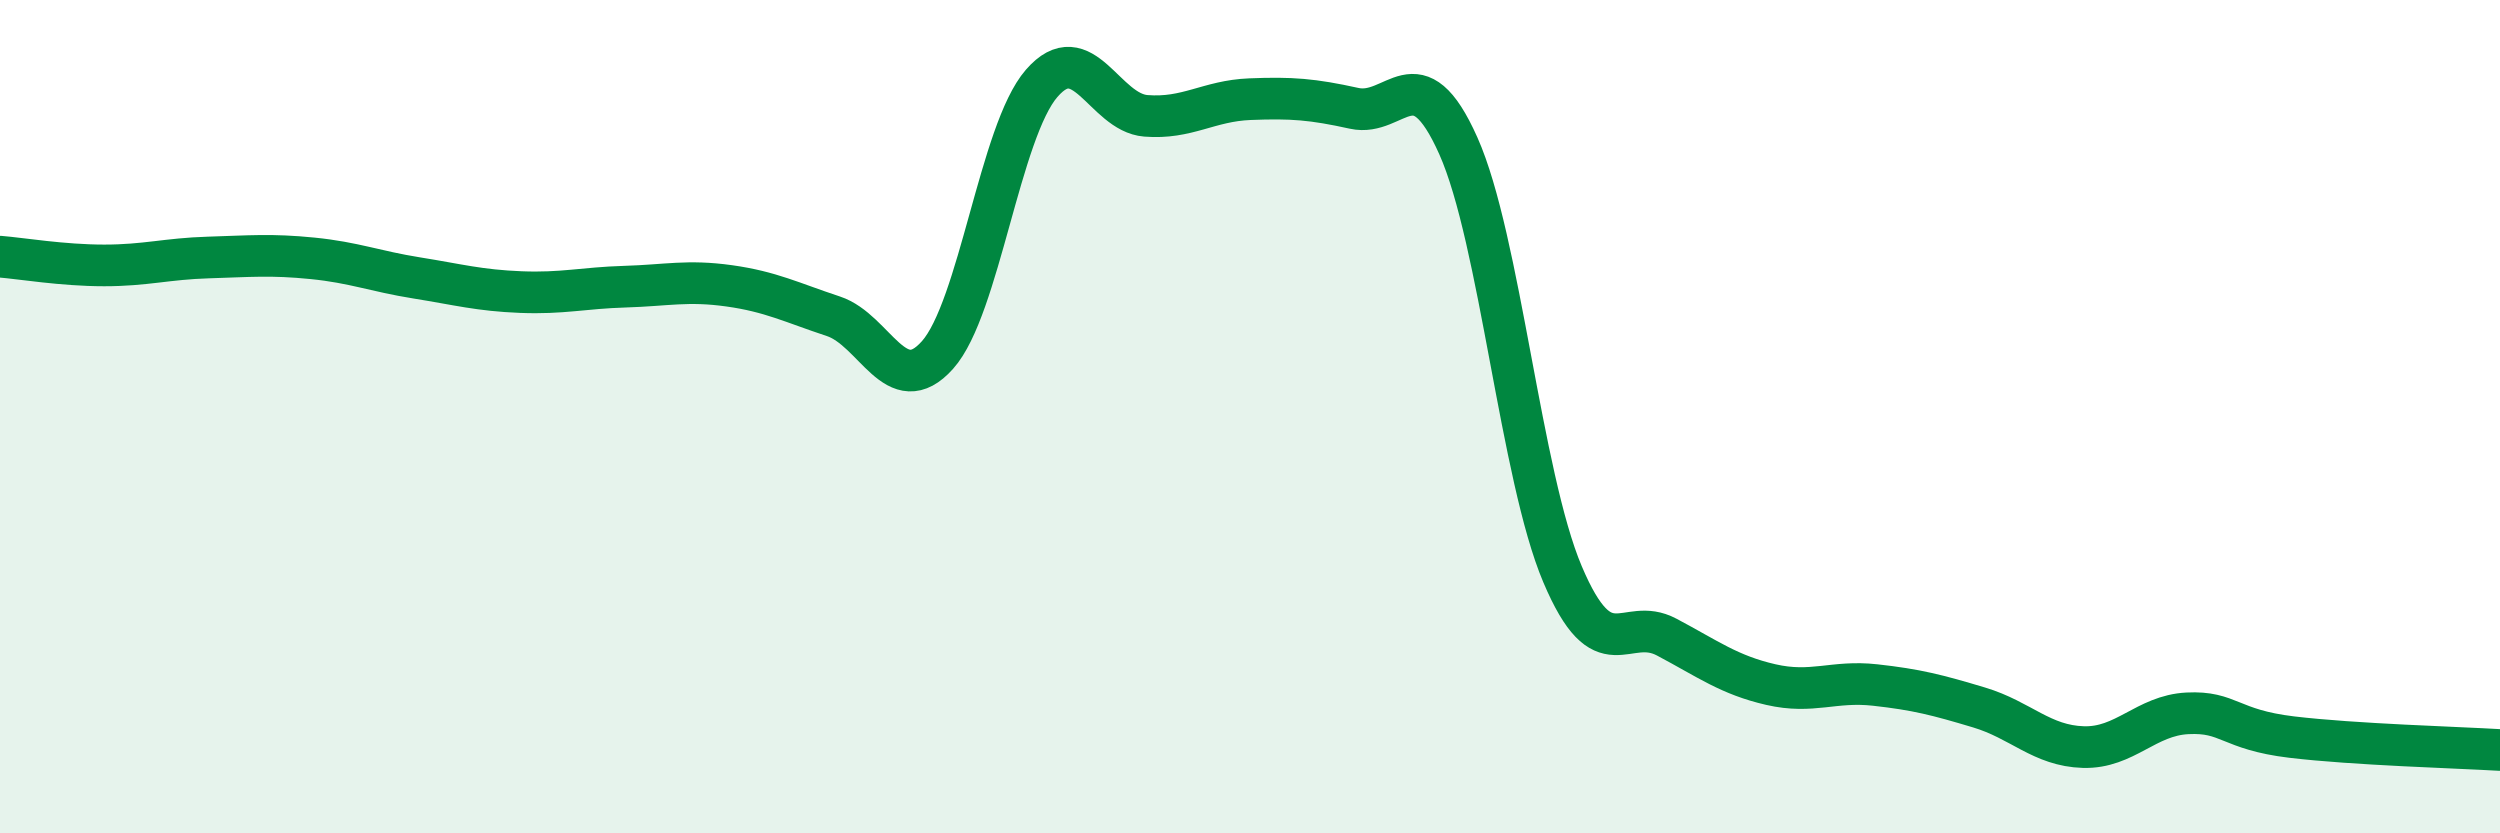
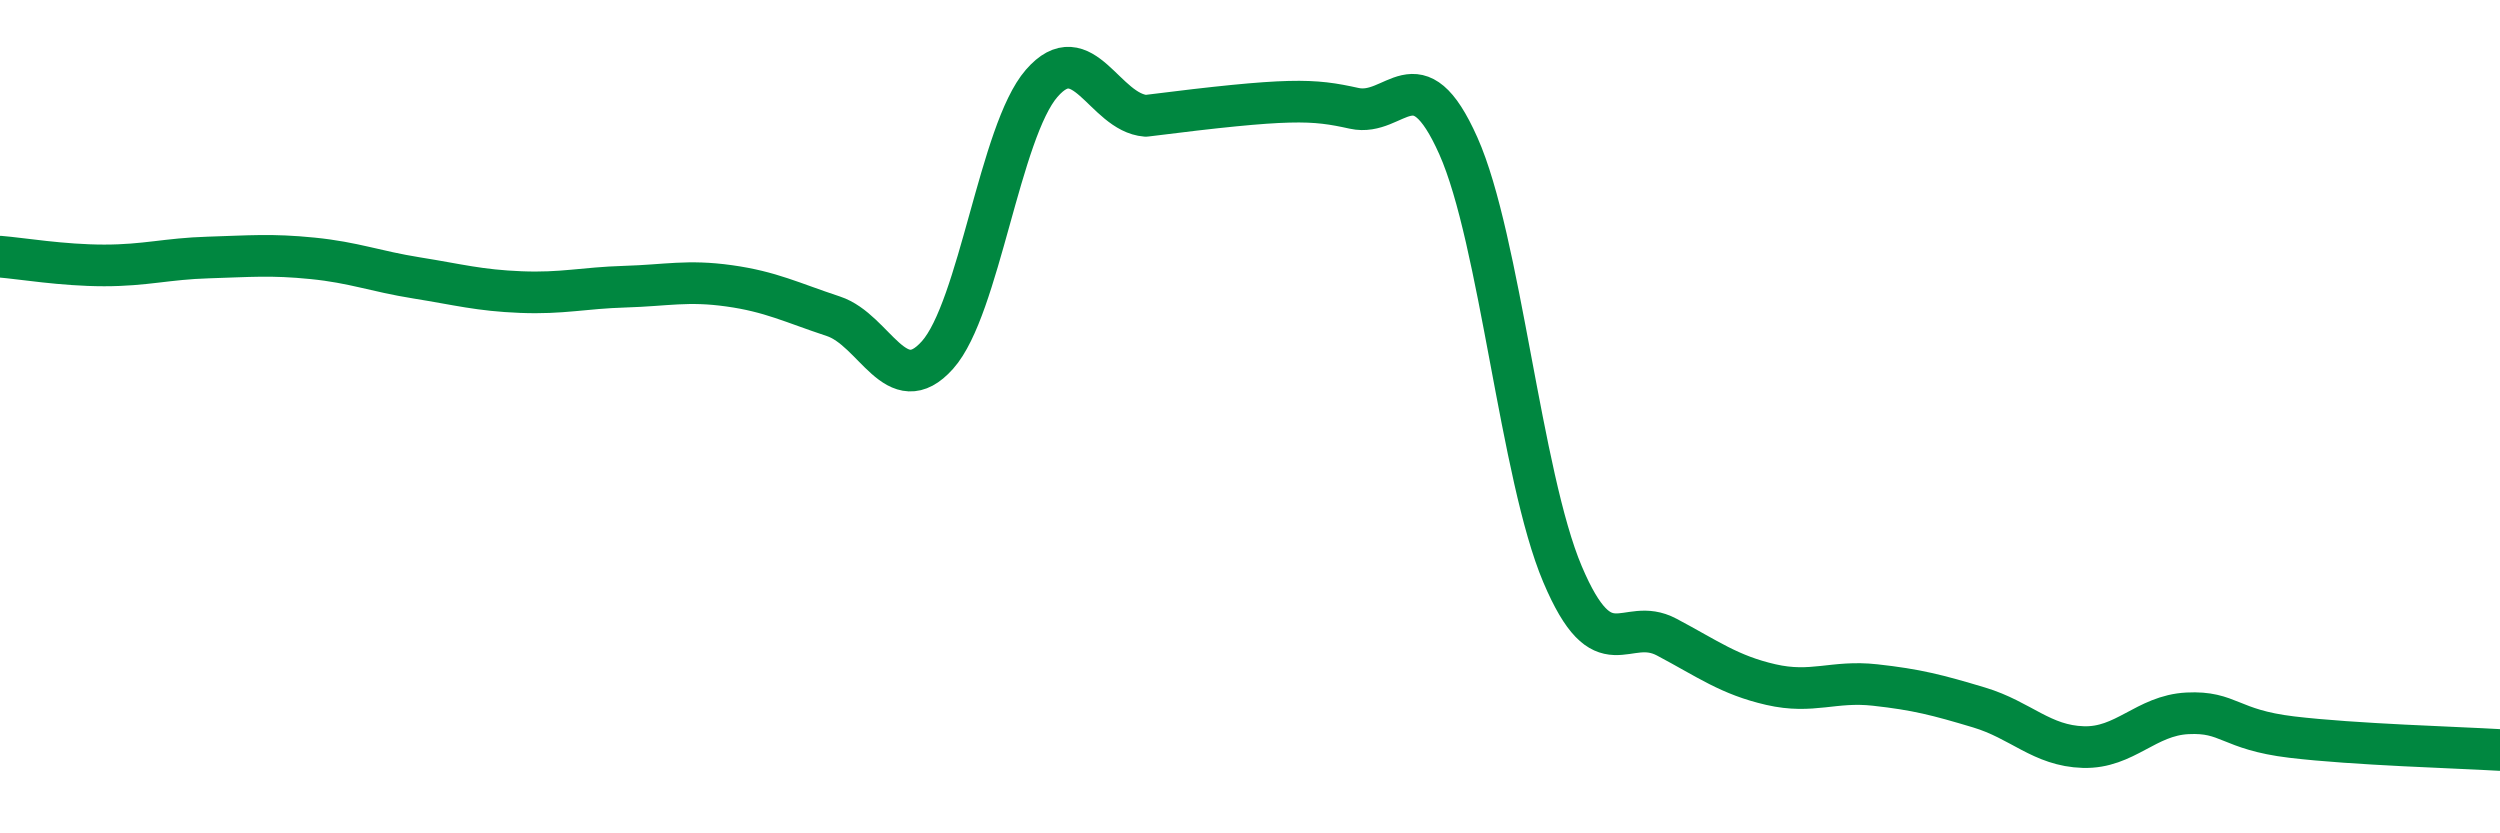
<svg xmlns="http://www.w3.org/2000/svg" width="60" height="20" viewBox="0 0 60 20">
-   <path d="M 0,6.16 C 0.5,6.2 1.5,6.37 2.5,6.37 C 3.5,6.37 4,6.21 5,6.18 C 6,6.15 6.5,6.1 7.5,6.2 C 8.5,6.3 9,6.51 10,6.67 C 11,6.83 11.5,6.97 12.5,7.01 C 13.5,7.05 14,6.91 15,6.88 C 16,6.85 16.5,6.72 17.5,6.86 C 18.5,7 19,7.26 20,7.59 C 21,7.92 21.5,9.64 22.5,8.52 C 23.5,7.4 24,3.15 25,2 C 26,0.85 26.5,2.7 27.5,2.78 C 28.5,2.86 29,2.42 30,2.38 C 31,2.34 31.5,2.38 32.5,2.6 C 33.5,2.82 34,1.26 35,3.5 C 36,5.74 36.5,11.42 37.5,13.78 C 38.5,16.14 39,14.76 40,15.29 C 41,15.82 41.5,16.2 42.5,16.43 C 43.5,16.66 44,16.33 45,16.44 C 46,16.55 46.5,16.68 47.5,16.98 C 48.5,17.28 49,17.9 50,17.93 C 51,17.96 51.5,17.17 52.5,17.12 C 53.5,17.07 53.5,17.51 55,17.69 C 56.5,17.87 59,17.94 60,18L60 20L0 20Z" fill="#008740" opacity="0.1" stroke-linecap="round" stroke-linejoin="round" />
-   <path d="M 0,6.16 C 0.5,6.2 1.5,6.37 2.5,6.37 C 3.5,6.37 4,6.21 5,6.18 C 6,6.15 6.5,6.1 7.5,6.2 C 8.5,6.3 9,6.51 10,6.67 C 11,6.83 11.5,6.97 12.5,7.01 C 13.5,7.05 14,6.91 15,6.88 C 16,6.85 16.5,6.72 17.5,6.86 C 18.5,7 19,7.26 20,7.59 C 21,7.92 21.5,9.64 22.5,8.52 C 23.5,7.4 24,3.15 25,2 C 26,0.85 26.5,2.7 27.5,2.78 C 28.5,2.86 29,2.42 30,2.38 C 31,2.34 31.5,2.38 32.5,2.6 C 33.5,2.82 34,1.26 35,3.5 C 36,5.74 36.5,11.42 37.5,13.78 C 38.5,16.14 39,14.76 40,15.29 C 41,15.82 41.5,16.2 42.5,16.43 C 43.5,16.66 44,16.33 45,16.44 C 46,16.55 46.5,16.68 47.5,16.98 C 48.5,17.28 49,17.9 50,17.93 C 51,17.96 51.5,17.17 52.5,17.12 C 53.5,17.07 53.5,17.51 55,17.69 C 56.5,17.87 59,17.94 60,18" stroke="#008740" stroke-width="1" fill="none" stroke-linecap="round" stroke-linejoin="round" />
+   <path d="M 0,6.16 C 0.5,6.2 1.5,6.37 2.5,6.37 C 3.5,6.37 4,6.21 5,6.18 C 6,6.15 6.5,6.1 7.5,6.2 C 8.5,6.3 9,6.51 10,6.67 C 11,6.83 11.5,6.97 12.5,7.01 C 13.5,7.05 14,6.91 15,6.88 C 16,6.85 16.5,6.72 17.5,6.86 C 18.5,7 19,7.26 20,7.59 C 21,7.92 21.5,9.64 22.5,8.52 C 23.5,7.4 24,3.15 25,2 C 26,0.85 26.5,2.7 27.5,2.78 C 31,2.34 31.5,2.38 32.5,2.6 C 33.5,2.82 34,1.26 35,3.5 C 36,5.74 36.5,11.42 37.5,13.78 C 38.5,16.14 39,14.76 40,15.29 C 41,15.82 41.5,16.2 42.5,16.43 C 43.5,16.66 44,16.33 45,16.44 C 46,16.55 46.5,16.68 47.5,16.98 C 48.5,17.28 49,17.9 50,17.93 C 51,17.96 51.5,17.17 52.5,17.12 C 53.5,17.07 53.5,17.51 55,17.69 C 56.5,17.87 59,17.94 60,18" stroke="#008740" stroke-width="1" fill="none" stroke-linecap="round" stroke-linejoin="round" />
</svg>